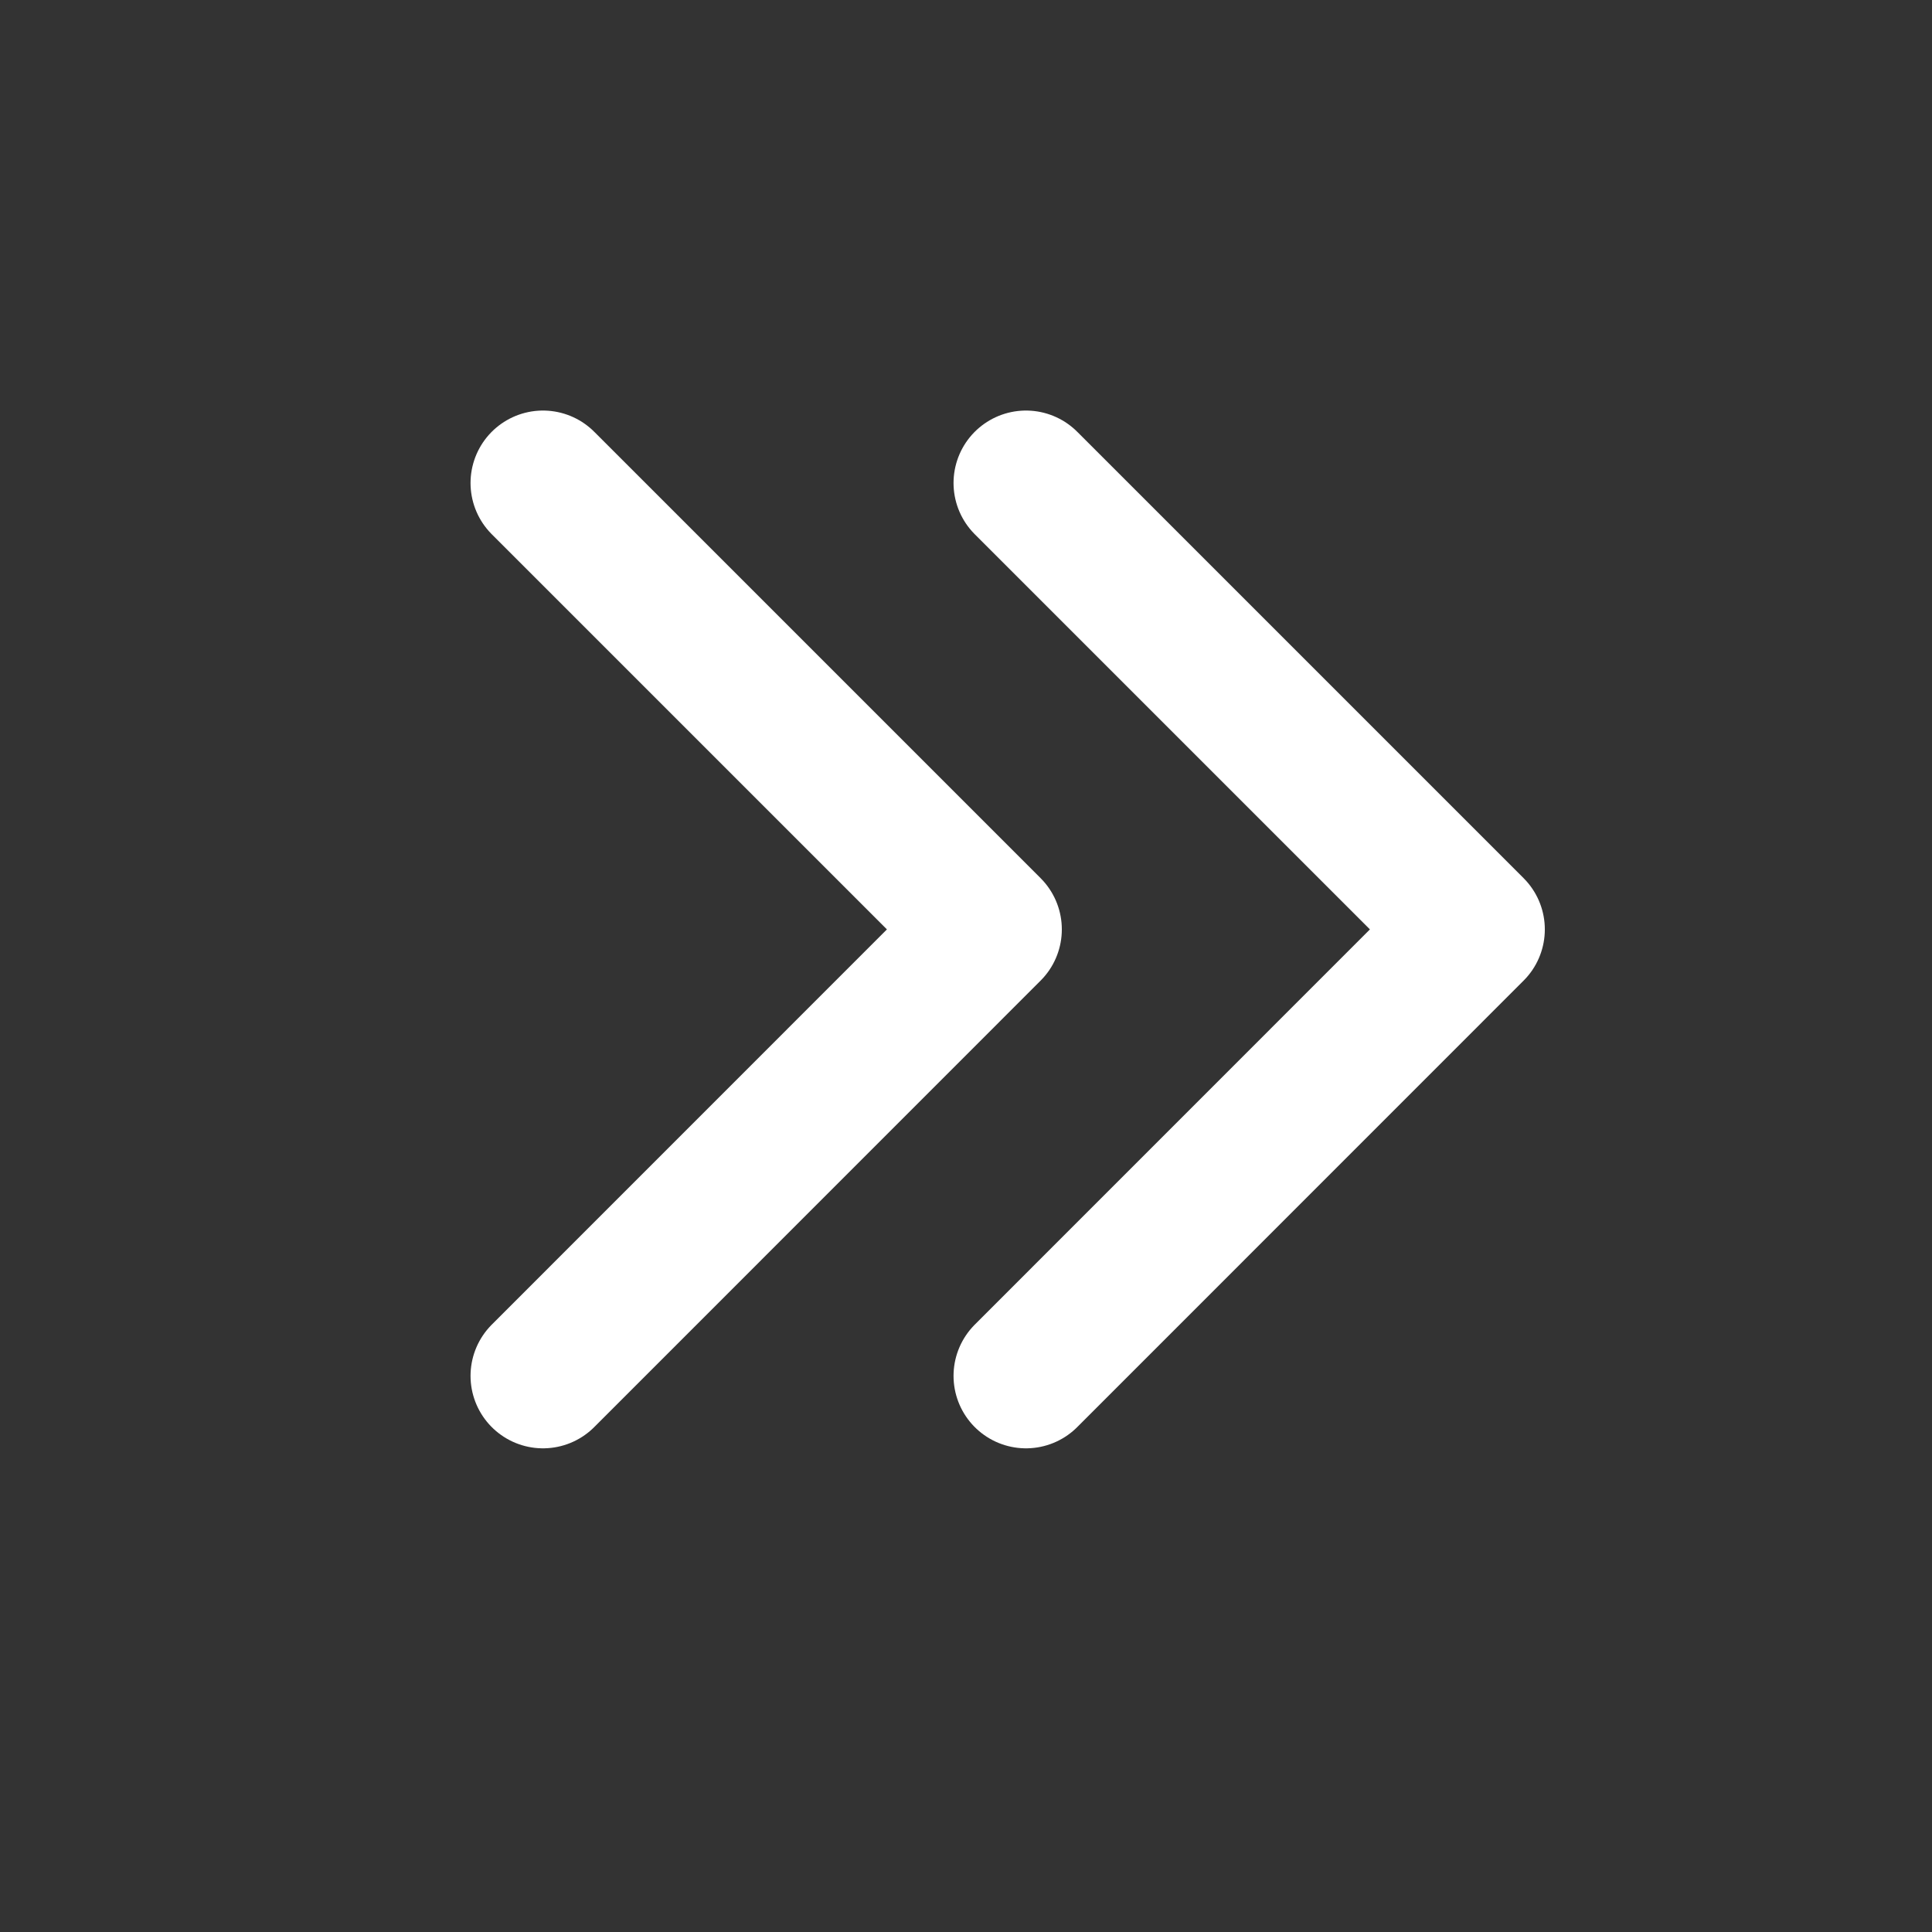
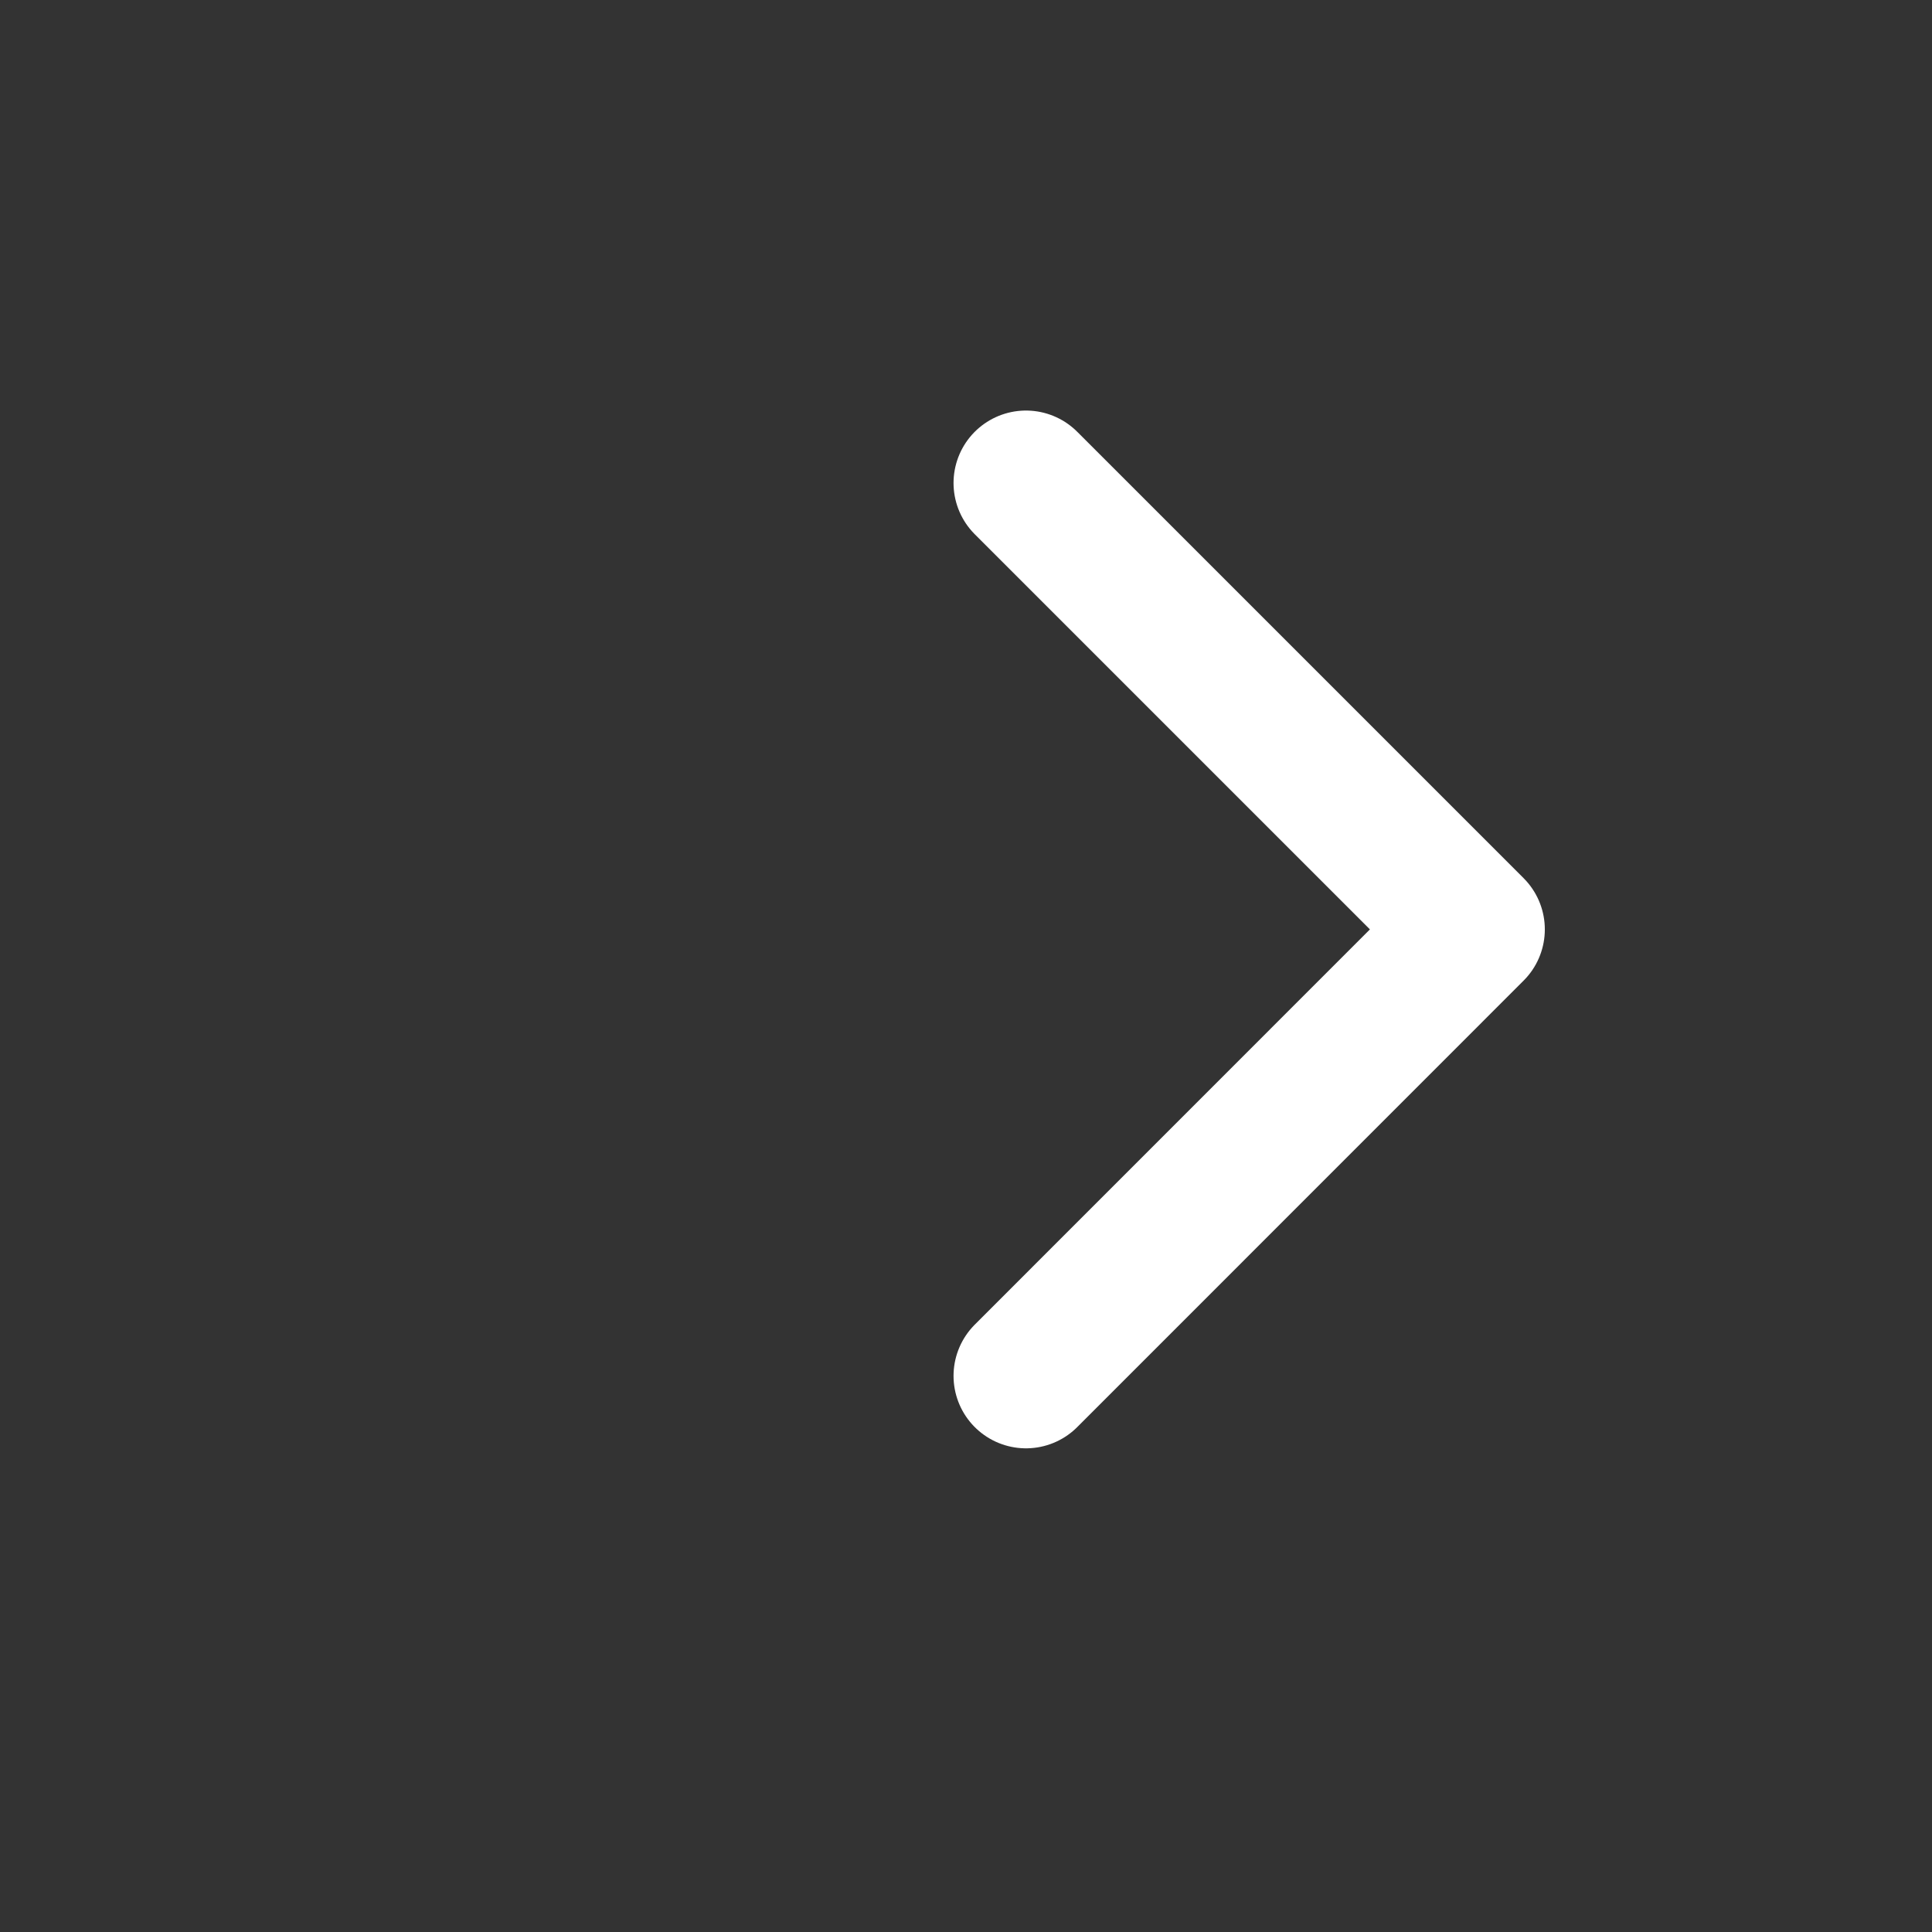
<svg xmlns="http://www.w3.org/2000/svg" width="20" height="20" viewBox="0 0 20 20" fill="none">
  <rect x="0" y="0" width="20" height="20" fill="#333333" stroke="none" />
  <g id="icon-double_arrow_20">
    <path id="Vector 1986" d="M10.621 5C10.905 5.284 13.82 8.199 15.242 9.621L10.621 14.243" stroke="white" stroke-width="1.5" stroke-linecap="round" stroke-linejoin="round" />
-     <path id="Vector 1987" d="M5.621 5C5.905 5.284 8.82 8.199 10.242 9.621L5.621 14.243" stroke="white" stroke-width="1.5" stroke-linecap="round" stroke-linejoin="round" />
  </g>
</svg>